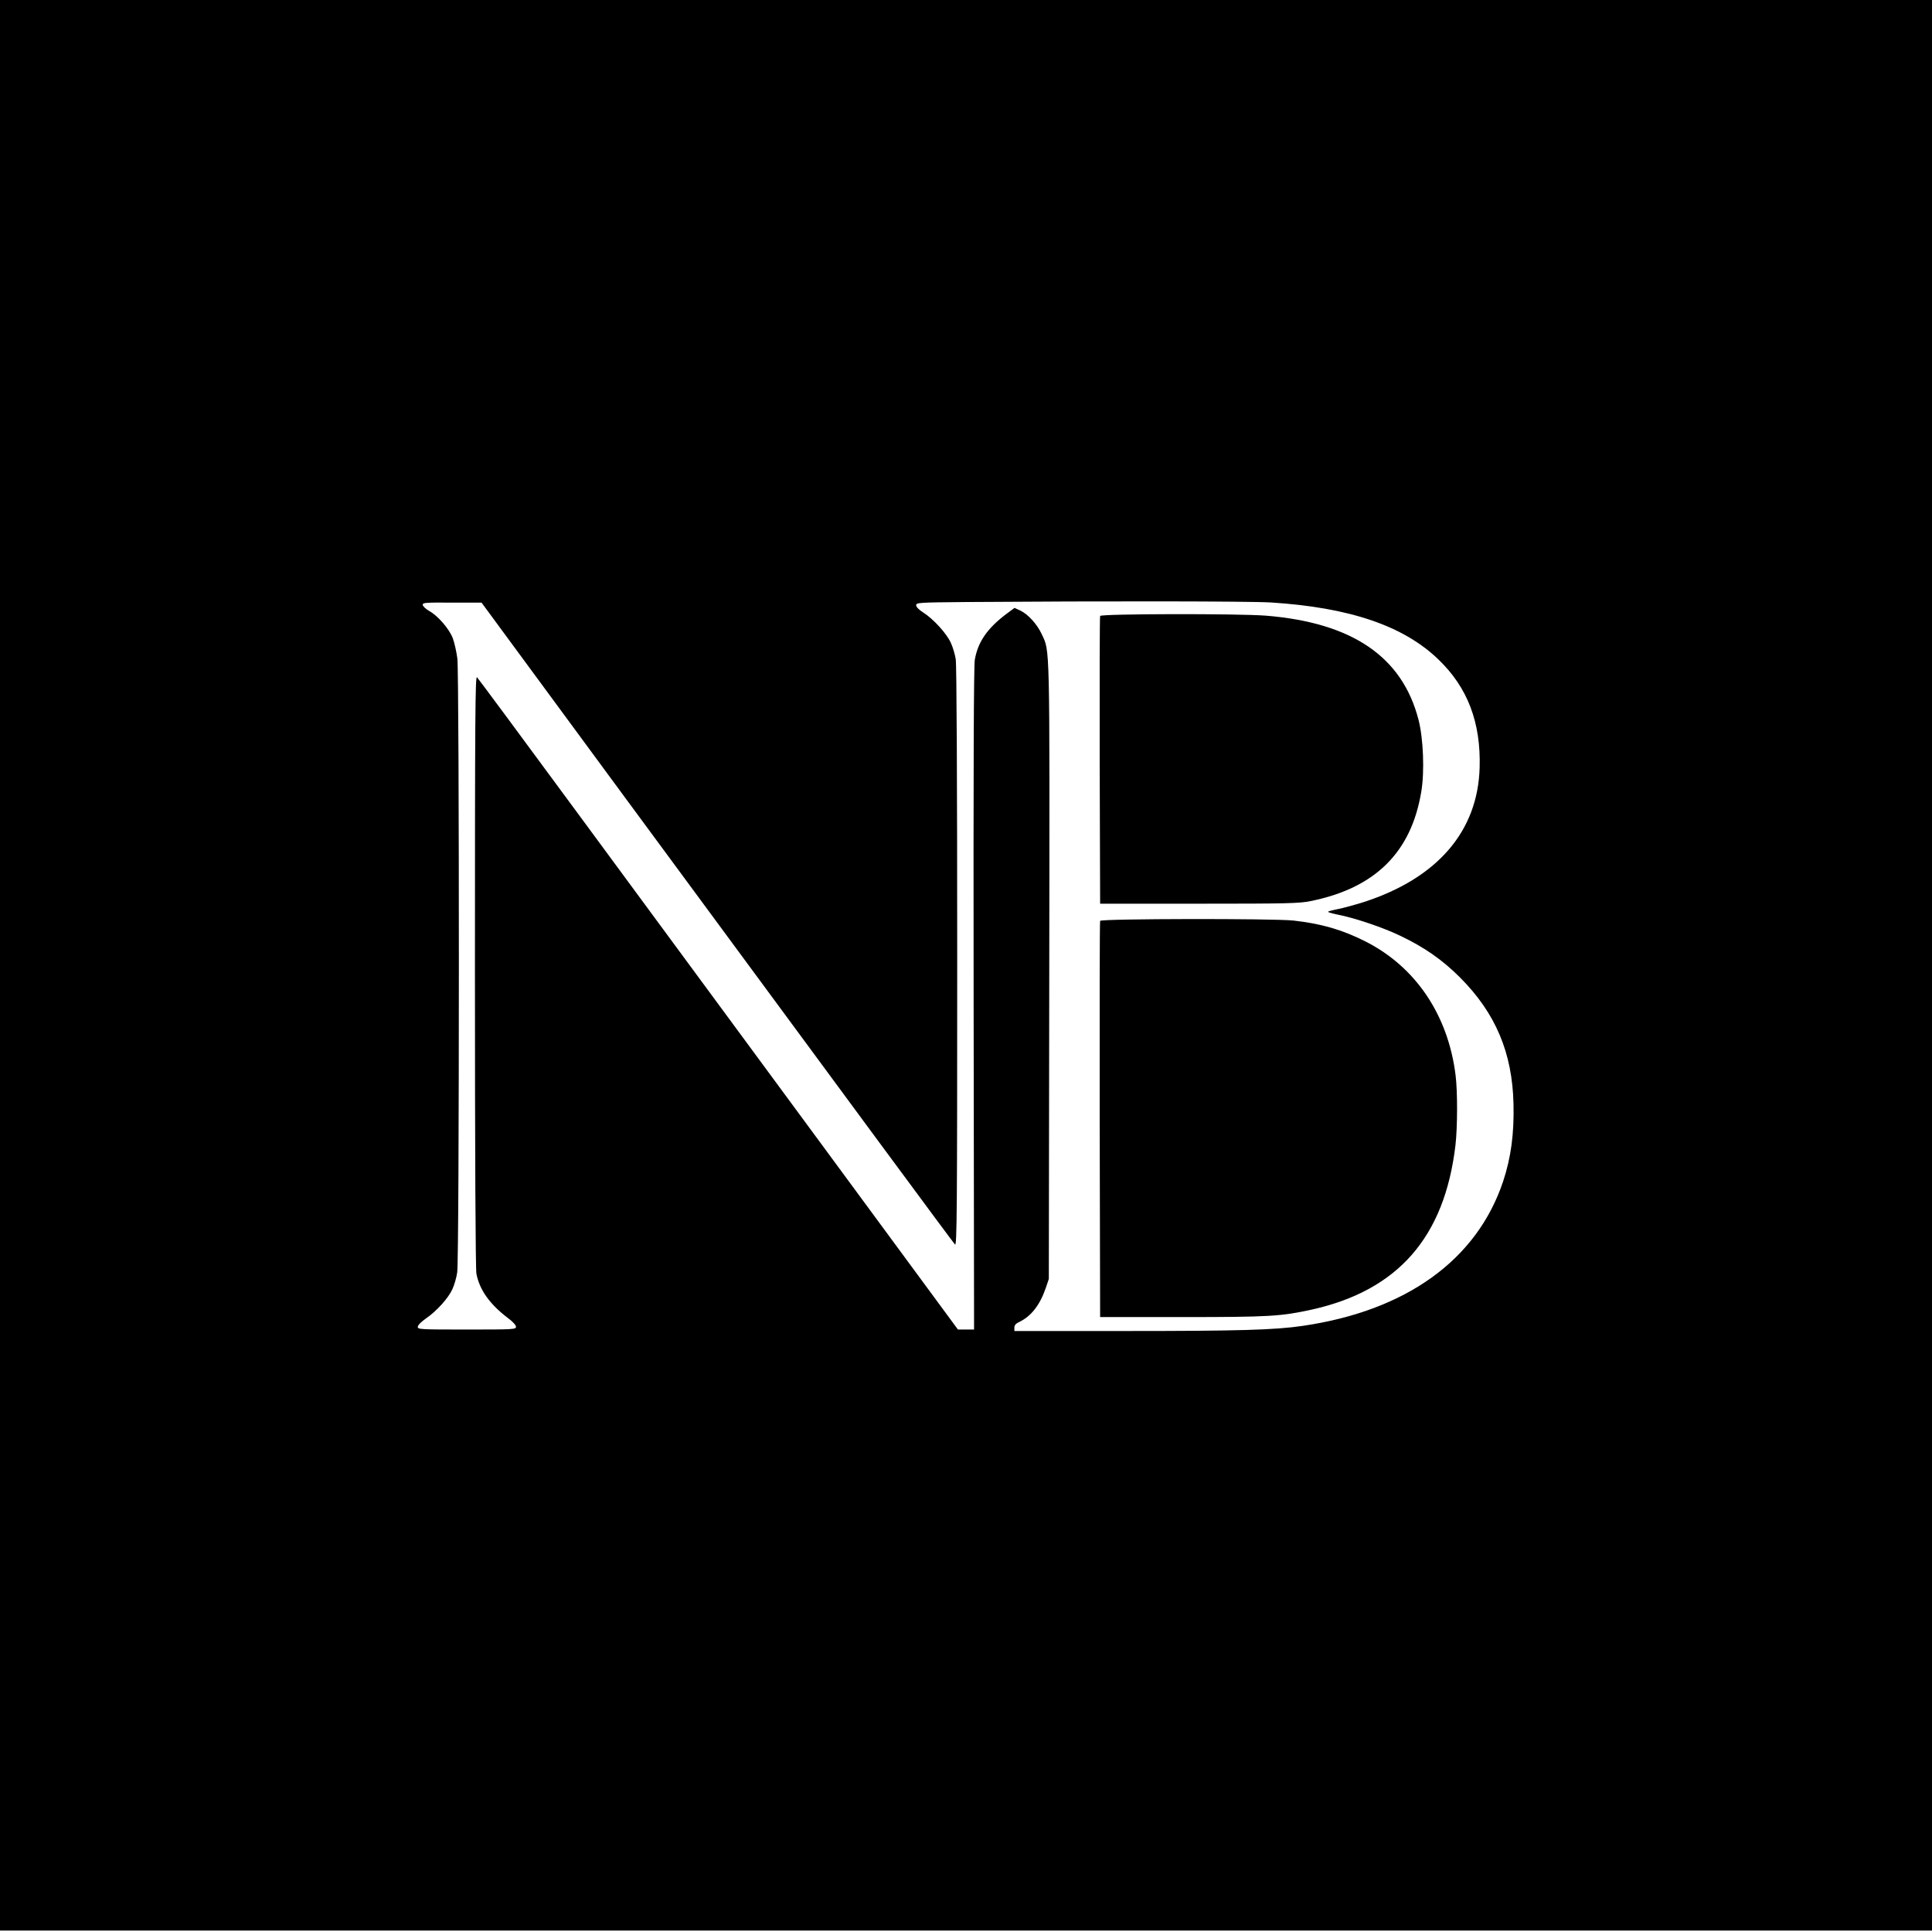
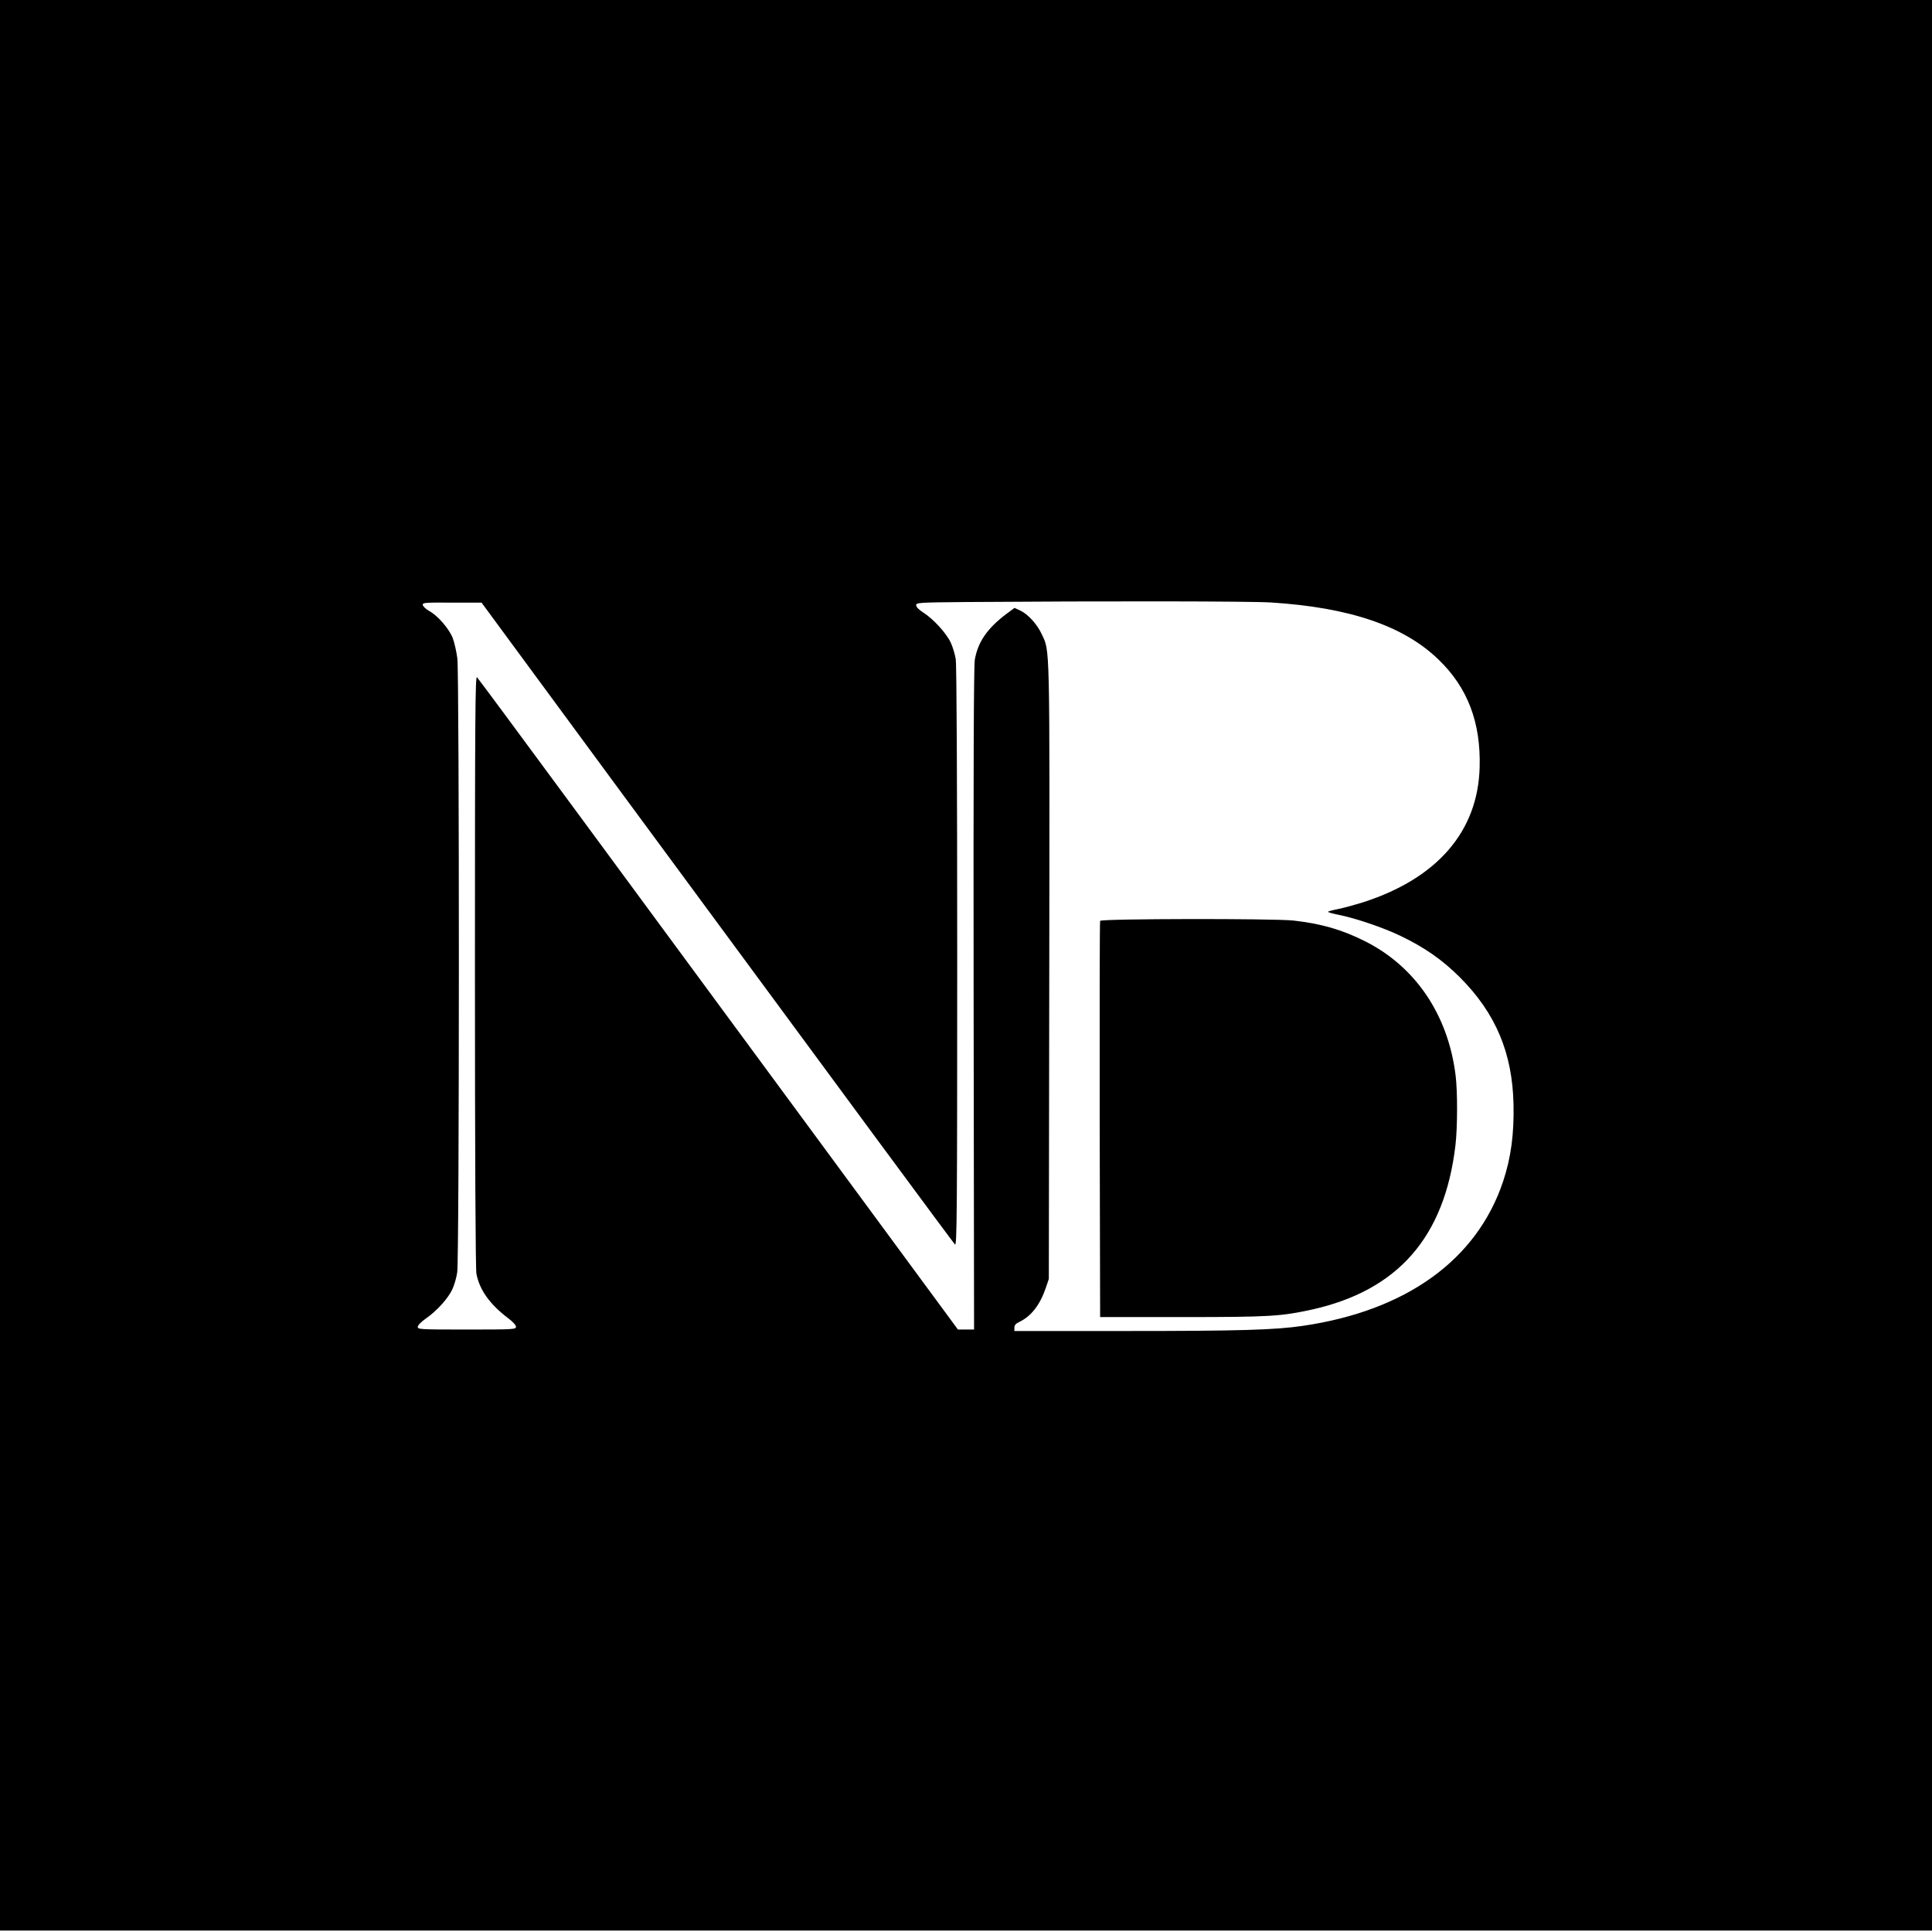
<svg xmlns="http://www.w3.org/2000/svg" version="1.0" width="1318pt" height="1318pt" viewBox="0 0 1318 1318" preserveAspectRatio="xMidYMid meet">
  <g transform="translate(0,1318) scale(0.1,-0.1)" fill="#000000" stroke="none">
    <path d="M0 6595 l0 -6585 6590 0 6590 0 0 6585 0 6585 -6590 0 -6590 0 0 -6585z m8670 2475 c537 -34 905 -159 1143 -389 199 -191 290 -430 281 -737 -12 -435 -288 -755 -791 -918 -61 -19 -141 -41 -177 -48 -36 -7 -66 -15 -66 -18 0 -4 30 -12 68 -20 114 -22 312 -89 427 -145 163 -78 285 -163 406 -284 242 -243 356 -513 364 -861 5 -203 -17 -368 -71 -530 -179 -535 -661 -882 -1367 -985 -191 -28 -435 -35 -1209 -35 l-758 0 0 23 c0 17 10 28 34 39 81 39 140 115 180 231 l21 62 3 2102 c3 2285 5 2174 -52 2298 -31 67 -94 136 -146 160 l-39 18 -58 -43 c-129 -98 -192 -190 -213 -311 -7 -45 -10 -720 -8 -2317 l3 -2252 -55 0 -55 0 -955 1297 c-525 713 -1260 1711 -1633 2217 -373 507 -685 928 -693 936 -12 12 -14 -257 -14 -2001 0 -1271 4 -2035 10 -2068 21 -110 91 -209 217 -304 31 -23 53 -47 53 -58 0 -18 -14 -19 -335 -19 -318 0 -335 1 -335 18 0 11 22 34 55 57 73 50 153 138 181 200 13 28 28 79 33 115 15 90 15 4073 1 4188 -6 46 -20 108 -31 138 -24 63 -101 153 -161 186 -23 13 -42 31 -44 41 -2 16 13 17 199 16 l202 0 962 -1307 c1597 -2168 2253 -3056 2268 -3072 13 -13 15 223 15 1960 0 1205 -4 1998 -10 2033 -5 32 -20 83 -34 113 -29 63 -117 160 -187 205 -30 19 -49 38 -49 50 0 18 15 19 338 22 947 7 1933 6 2082 -3z" />
-     <path d="M7505 8978 c-3 -7 -4 -452 -3 -988 l3 -975 675 0 c607 0 684 2 762 18 440 89 686 333 754 747 23 137 14 362 -19 490 -111 430 -452 662 -1041 710 -194 15 -1125 13 -1131 -2z" />
    <path d="M7505 6898 c-3 -7 -4 -618 -3 -1358 l3 -1345 560 0 c598 0 673 5 884 51 588 131 906 494 980 1121 14 119 15 366 1 477 -51 413 -274 743 -620 916 -156 78 -294 118 -485 140 -138 15 -1314 13 -1320 -2z" />
  </g>
</svg>